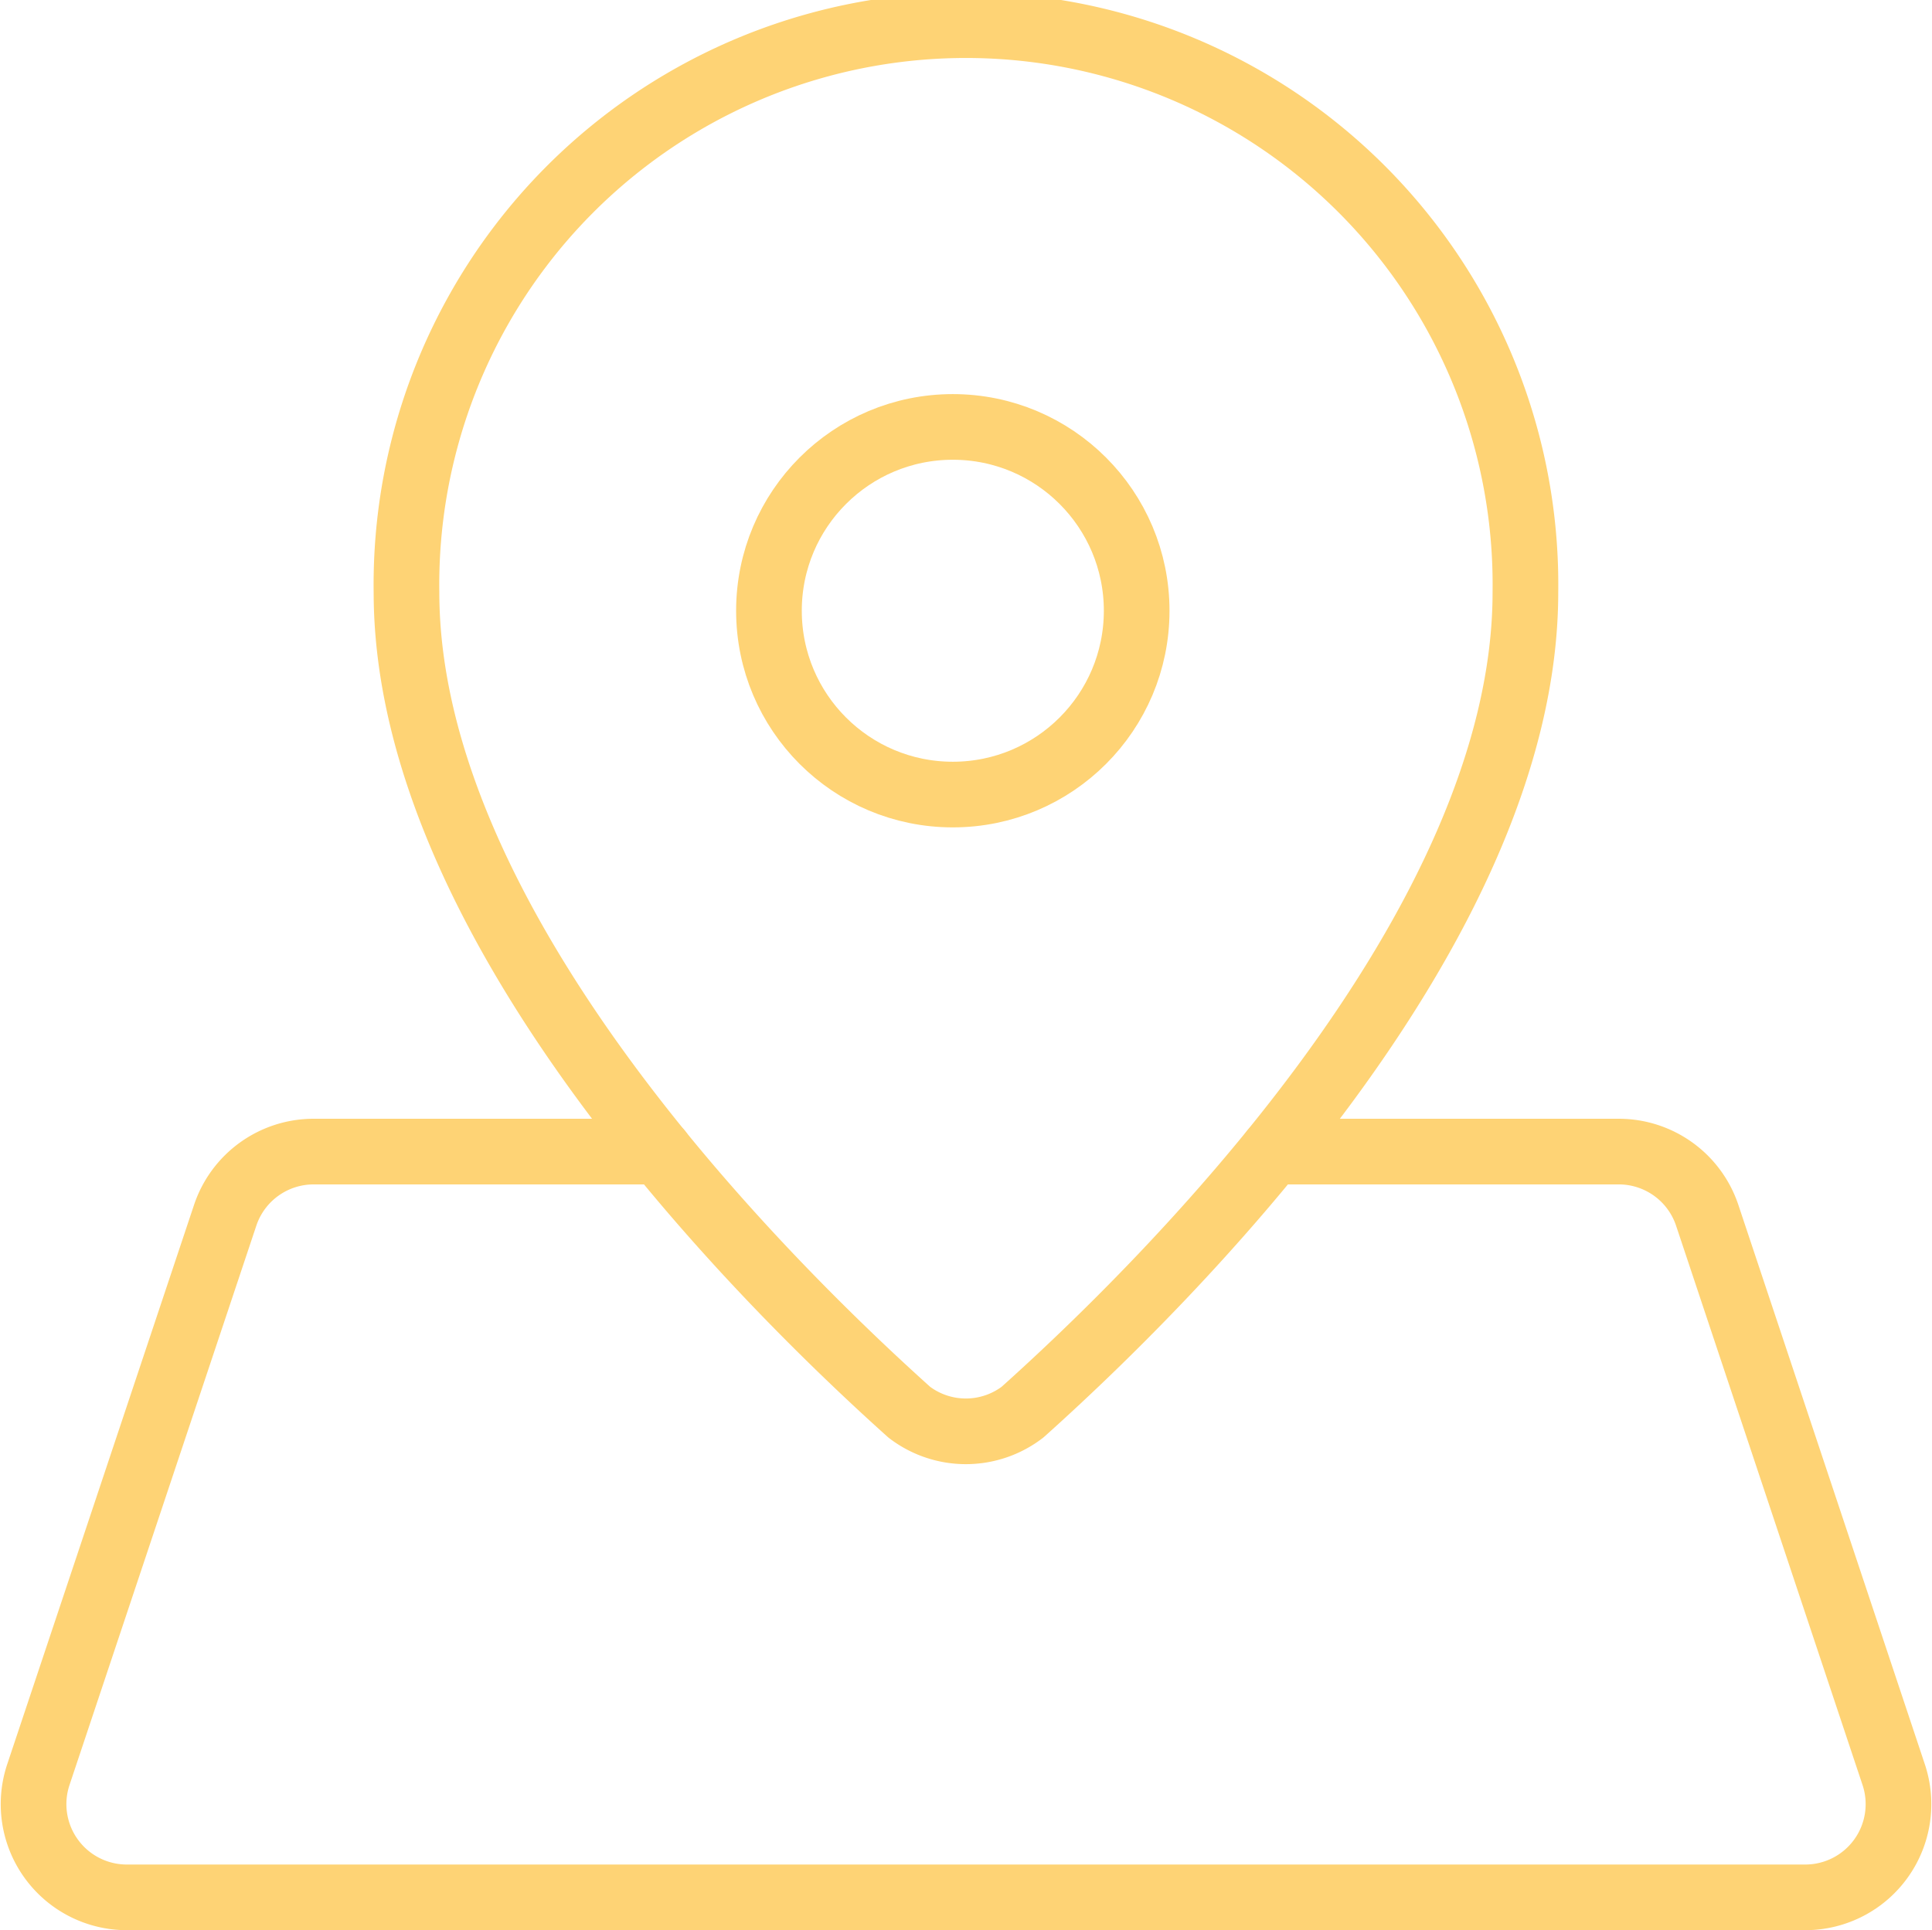
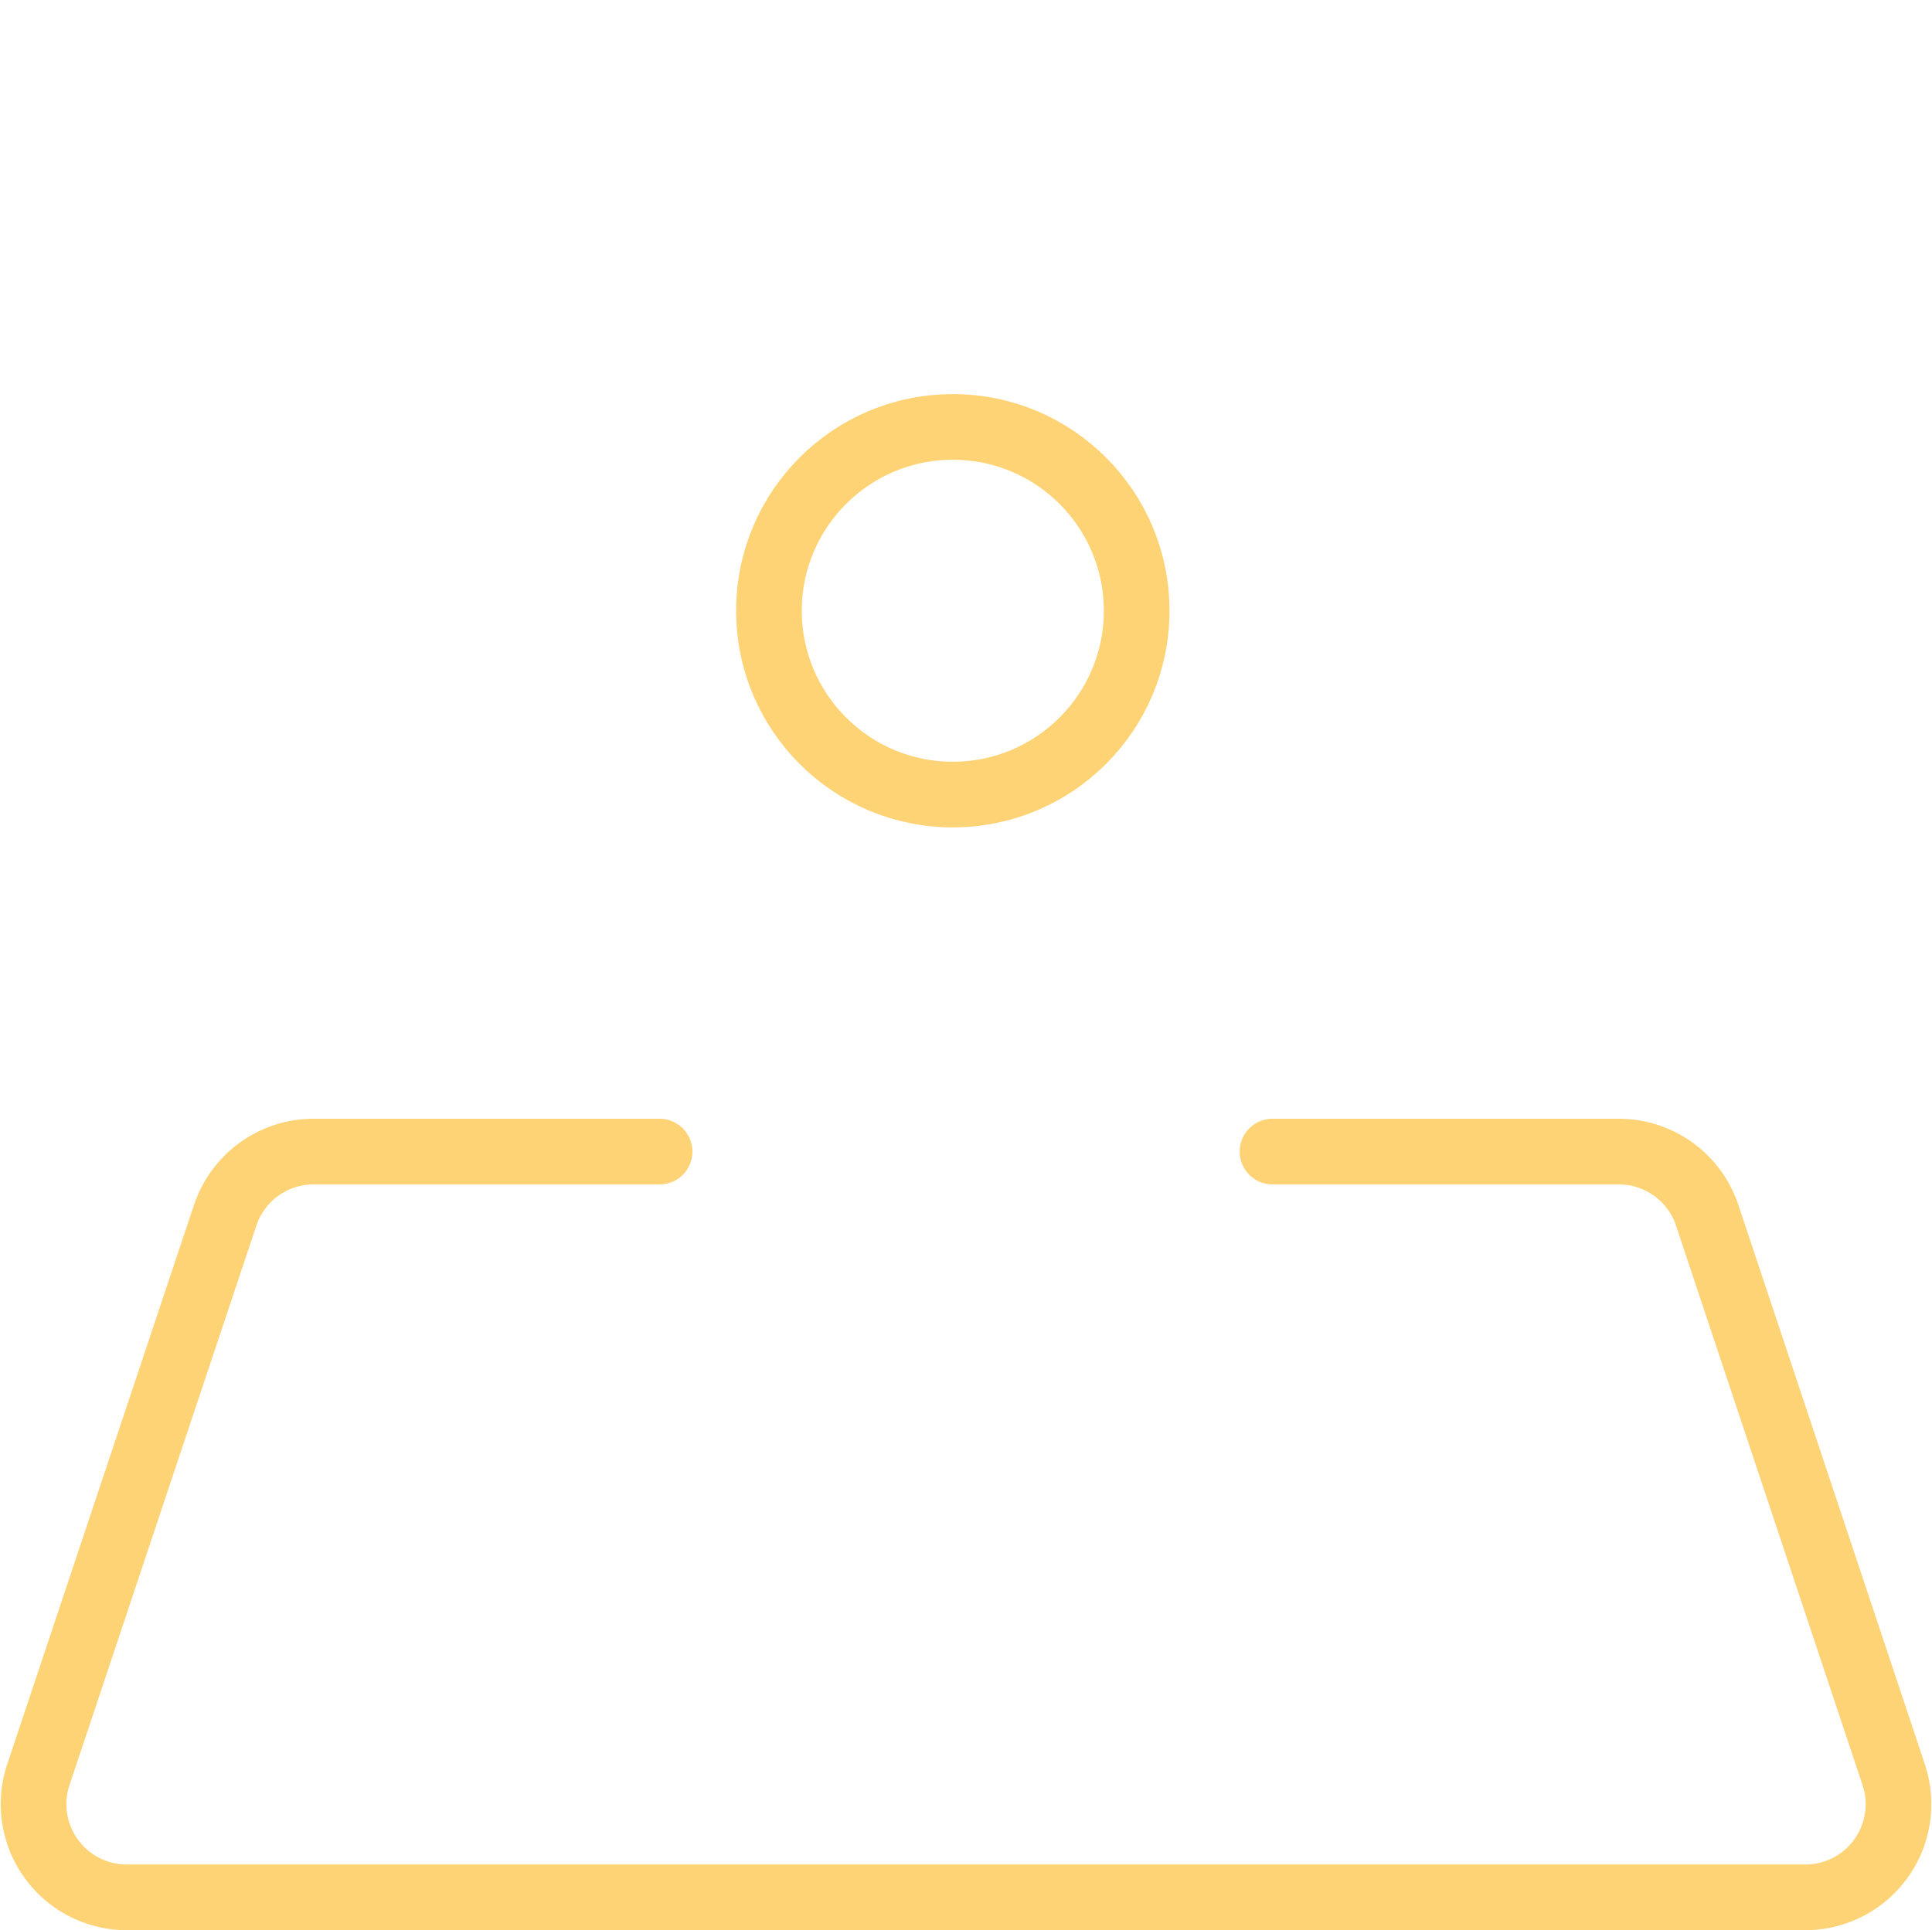
<svg xmlns="http://www.w3.org/2000/svg" width="36.778" height="36.754" viewBox="0 0 36.778 36.754">
  <g id="Group_3665" data-name="Group 3665" transform="translate(-1.362 -1.375)">
-     <path id="Path_599" data-name="Path 599" d="M27.3,12.651c0,6.414-6.868,13.188-9.574,15.613a1.775,1.775,0,0,1-2.155,0C12.87,25.839,6,19.065,6,12.651a10.651,10.651,0,1,1,21.3,0" transform="translate(3.1 0)" fill="none" stroke="#fed375" stroke-linecap="round" stroke-linejoin="round" stroke-width="1.25" />
    <circle id="Ellipse_1" data-name="Ellipse 1" cx="3.5" cy="3.5" r="3.5" transform="translate(16 9.504)" fill="none" stroke="#fed375" stroke-linecap="round" stroke-linejoin="round" stroke-width="1.25" />
    <path id="Path_600" data-name="Path 600" d="M13.918,14H7.332a1.775,1.775,0,0,0-1.683,1.212L2.092,25.864A1.775,1.775,0,0,0,3.775,28.2H35.728a1.775,1.775,0,0,0,1.683-2.336l-3.55-10.651A1.775,1.775,0,0,0,32.176,14h-6.59" transform="translate(0 9.302)" fill="none" stroke="#fed375" stroke-linecap="round" stroke-linejoin="round" stroke-width="1.25" />
  </g>
</svg>